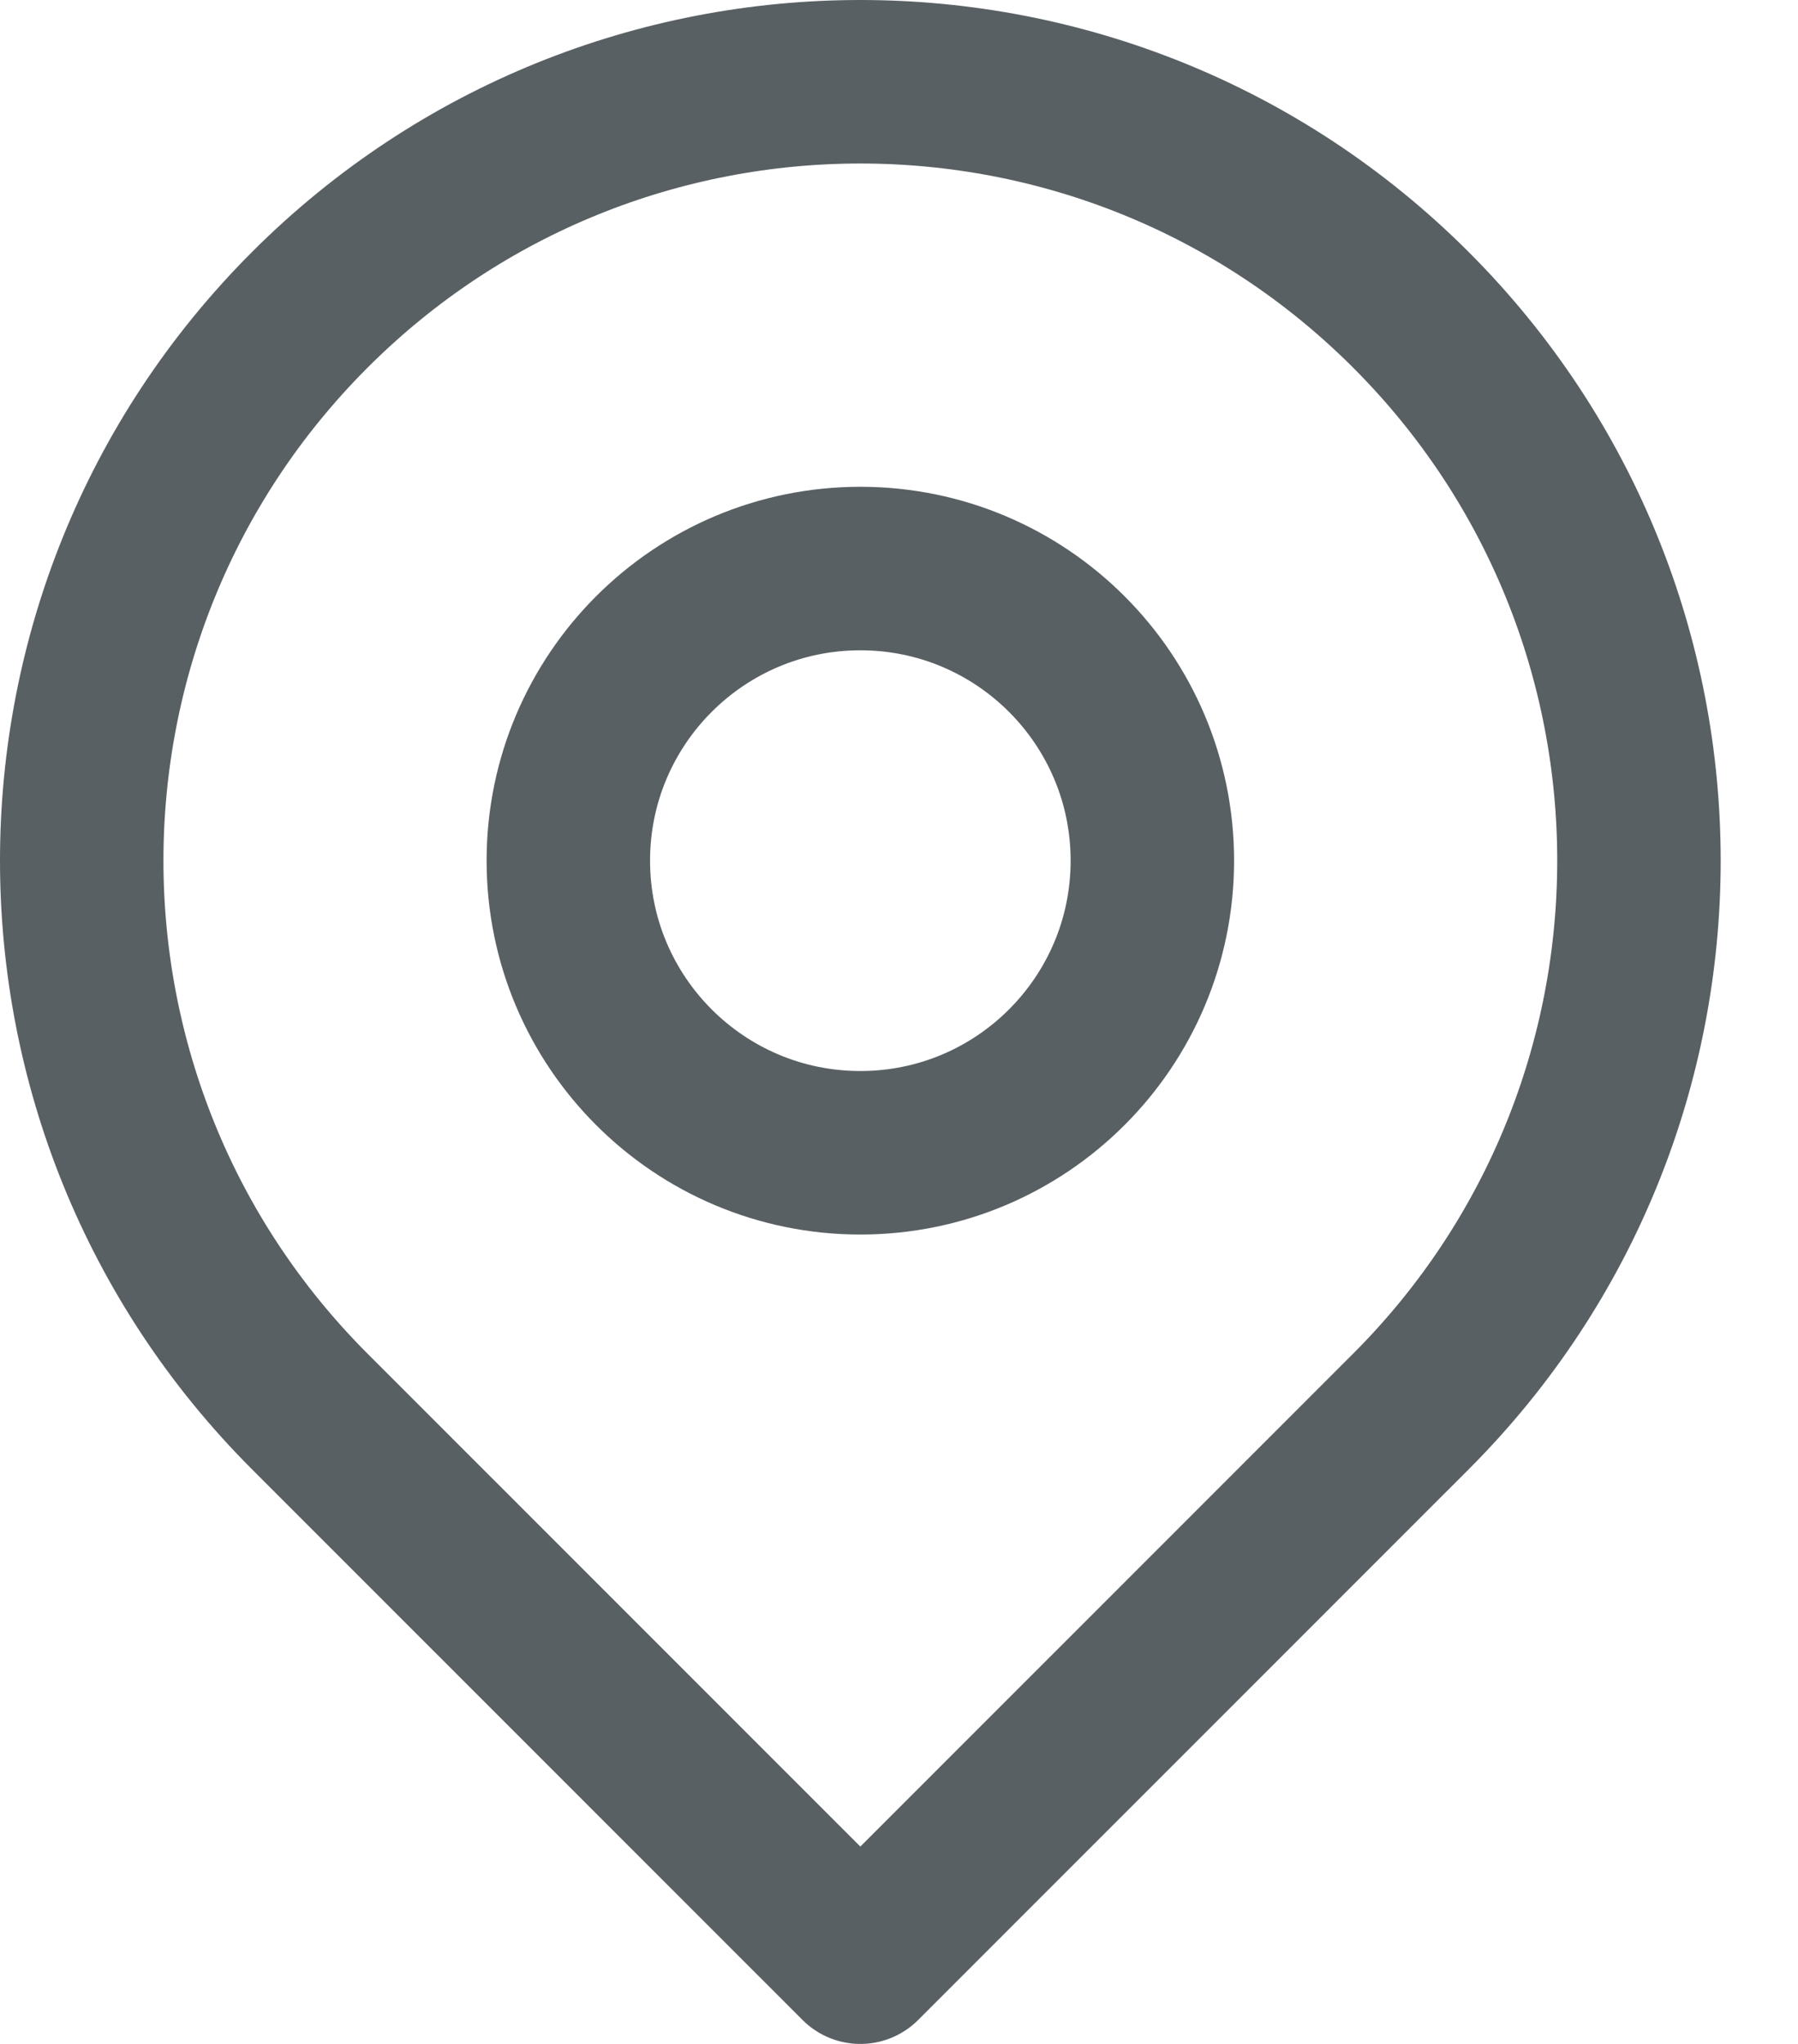
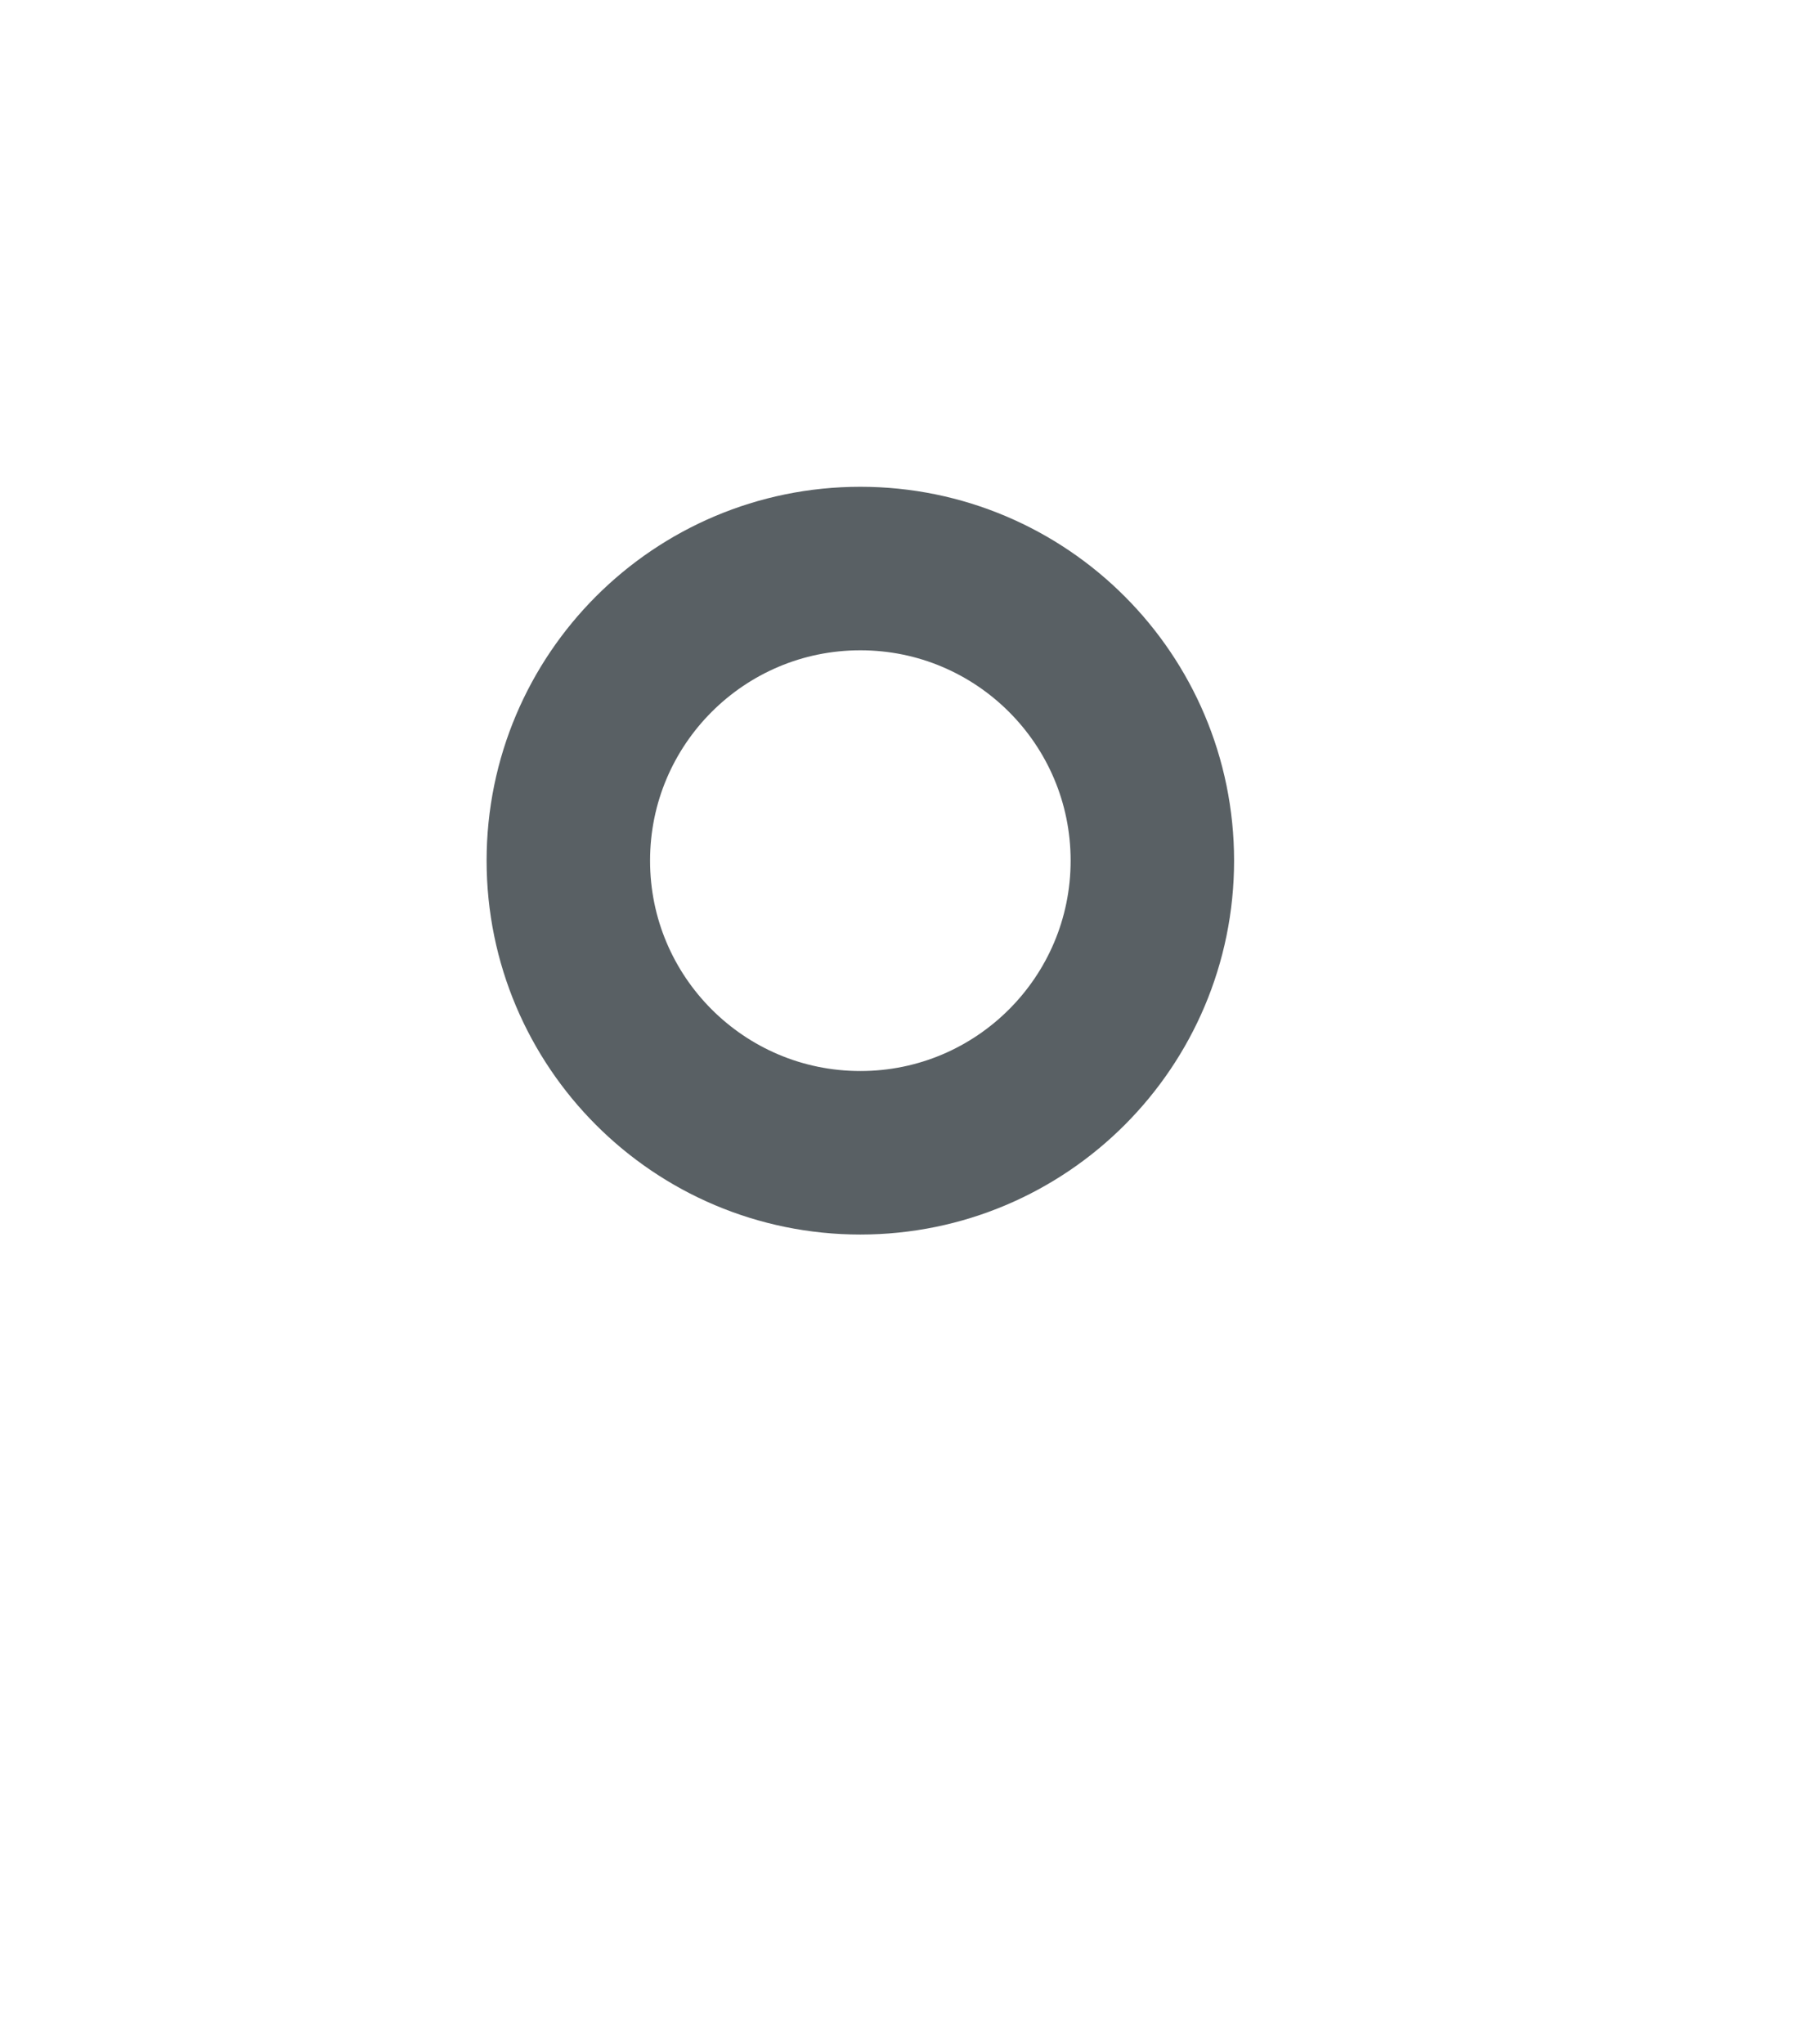
<svg xmlns="http://www.w3.org/2000/svg" width="22" height="25" viewBox="0 0 22 25" fill="none">
-   <path d="M17.264 17.264C15.47 19.057 10.527 24 10.527 24C10.527 24 5.717 19.19 3.79 17.264C0.07 13.543 0.07 7.511 3.79 3.79C7.511 0.07 13.543 0.07 17.264 3.79C20.984 7.511 20.984 13.543 17.264 17.264Z" stroke="#596064" stroke-width="2" stroke-linecap="round" stroke-linejoin="round" />
  <path d="M14.1 10.527C14.1 12.5 12.5 14.1 10.527 14.1C8.554 14.1 6.954 12.5 6.954 10.527C6.954 8.554 8.554 6.954 10.527 6.954C12.5 6.954 14.1 8.554 14.1 10.527Z" stroke="#596064" stroke-width="2" stroke-linecap="round" stroke-linejoin="round" />
</svg>